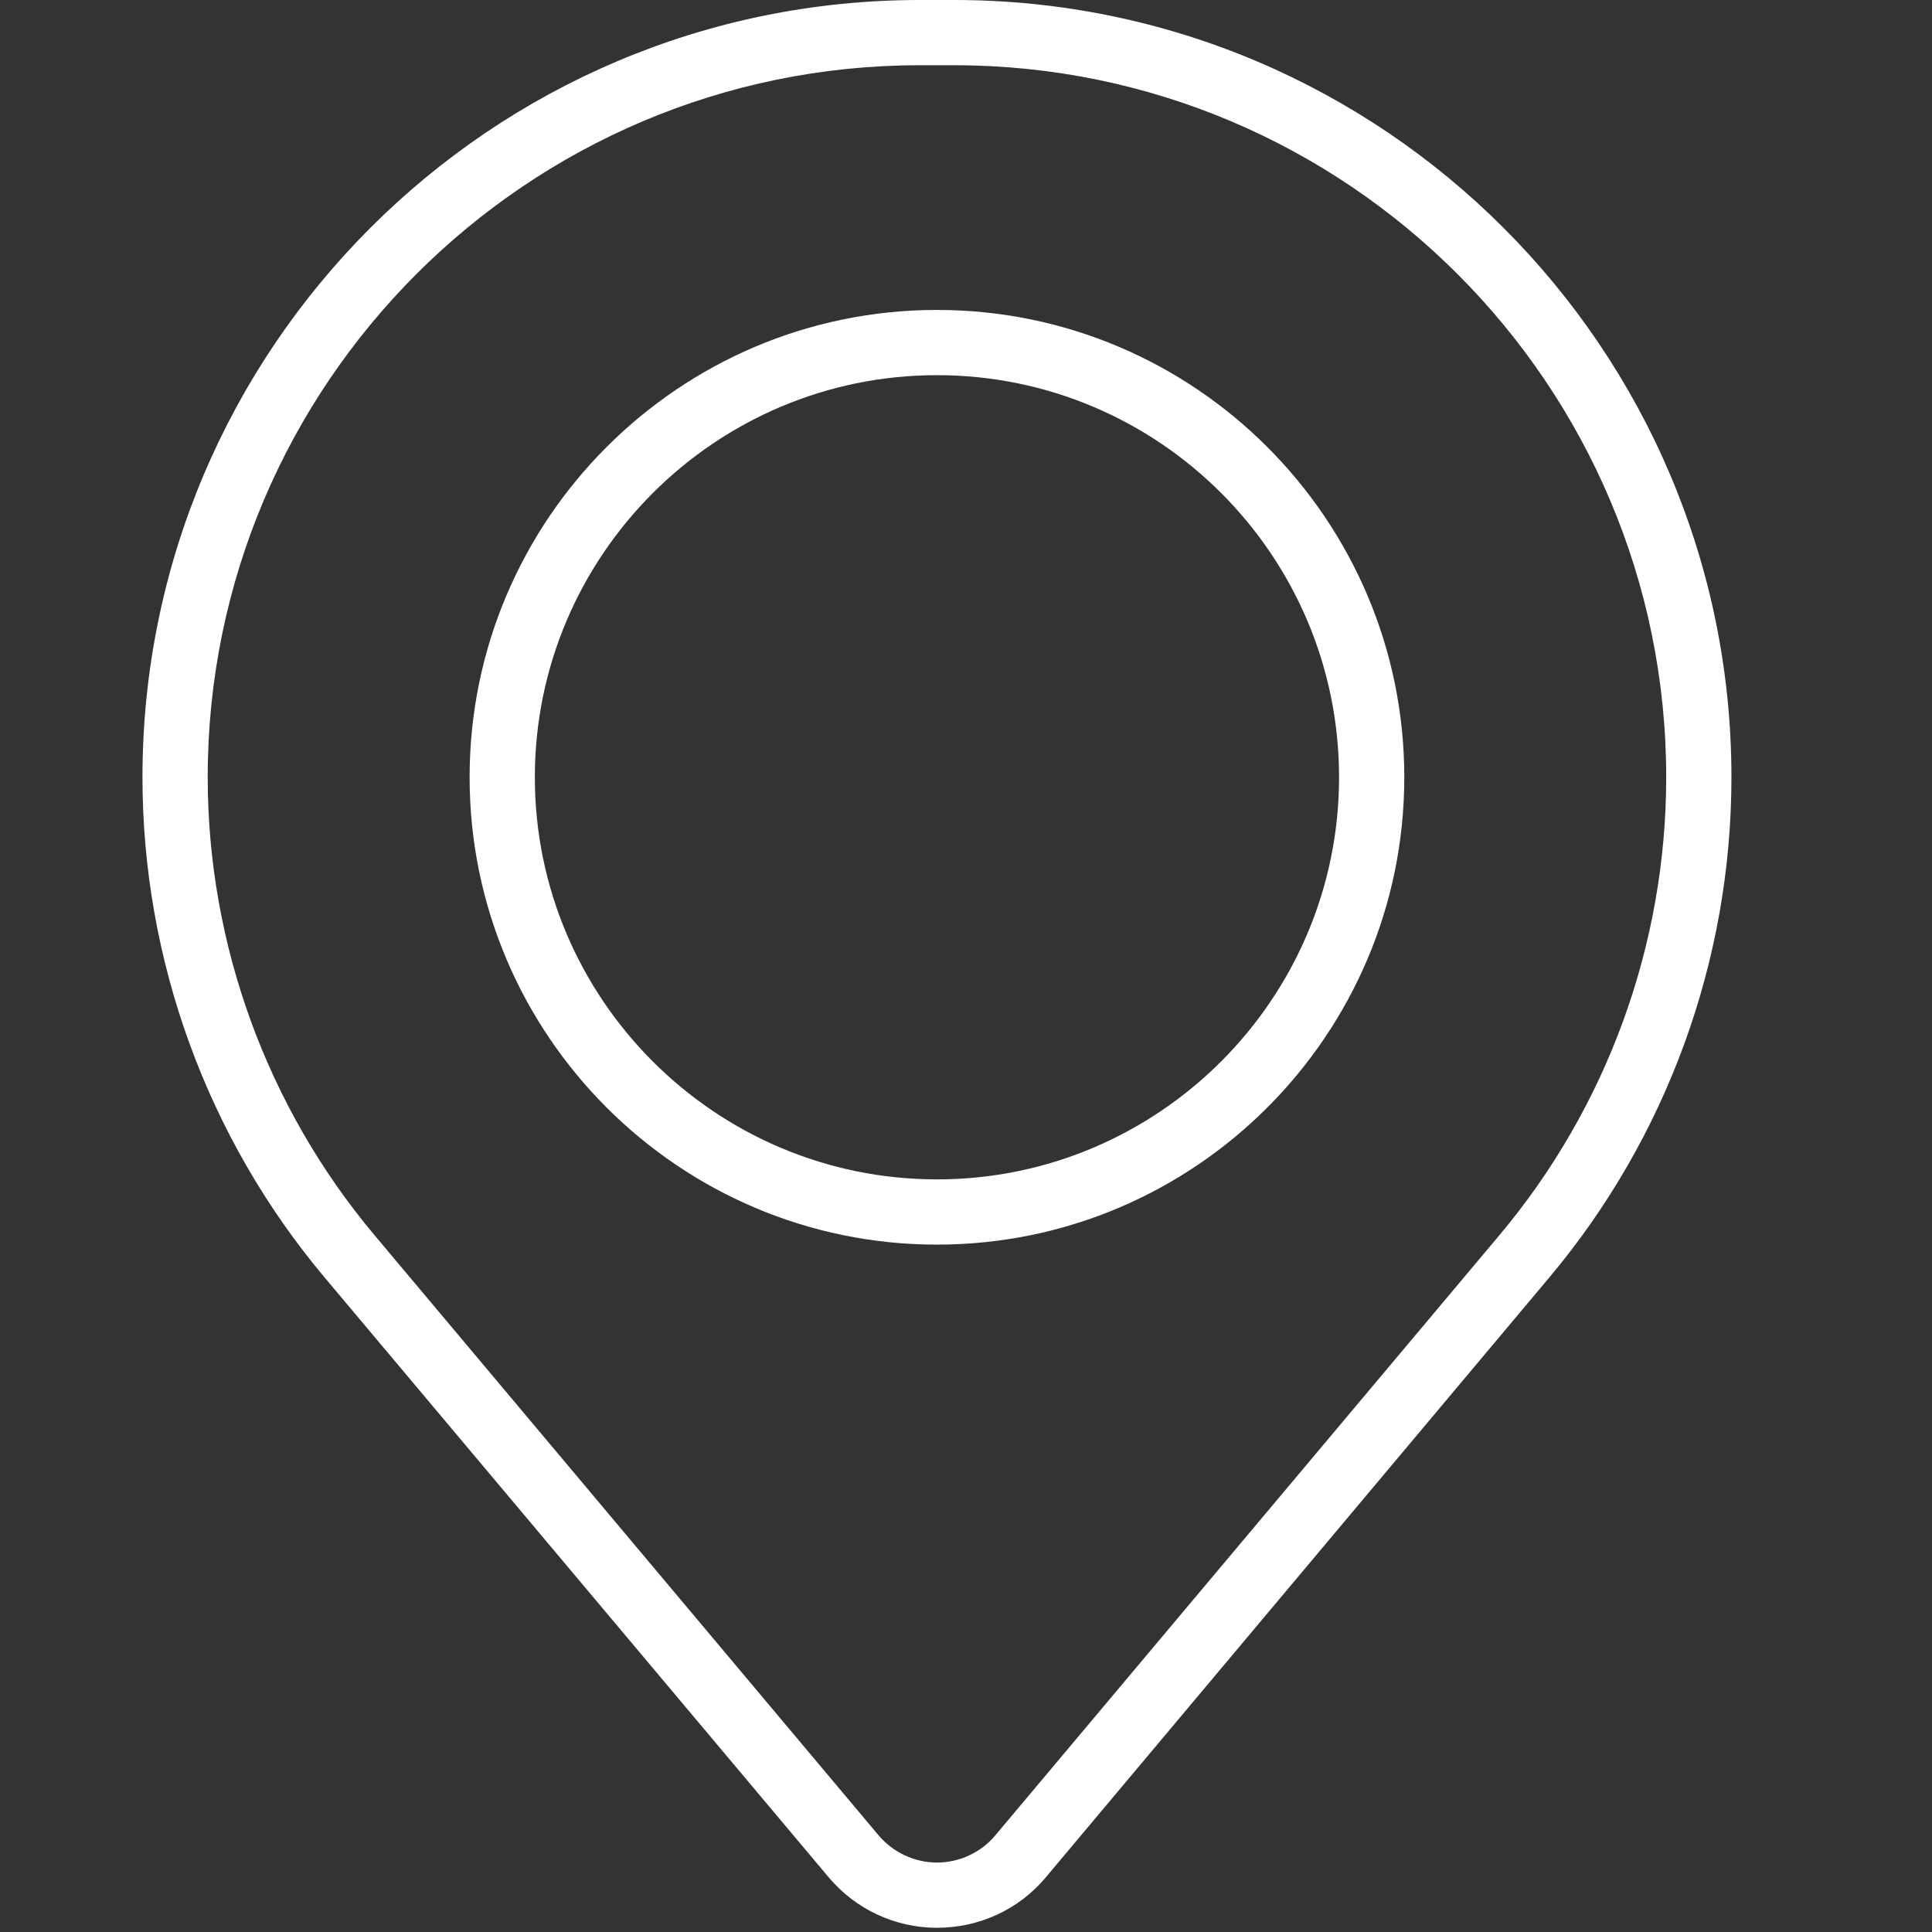
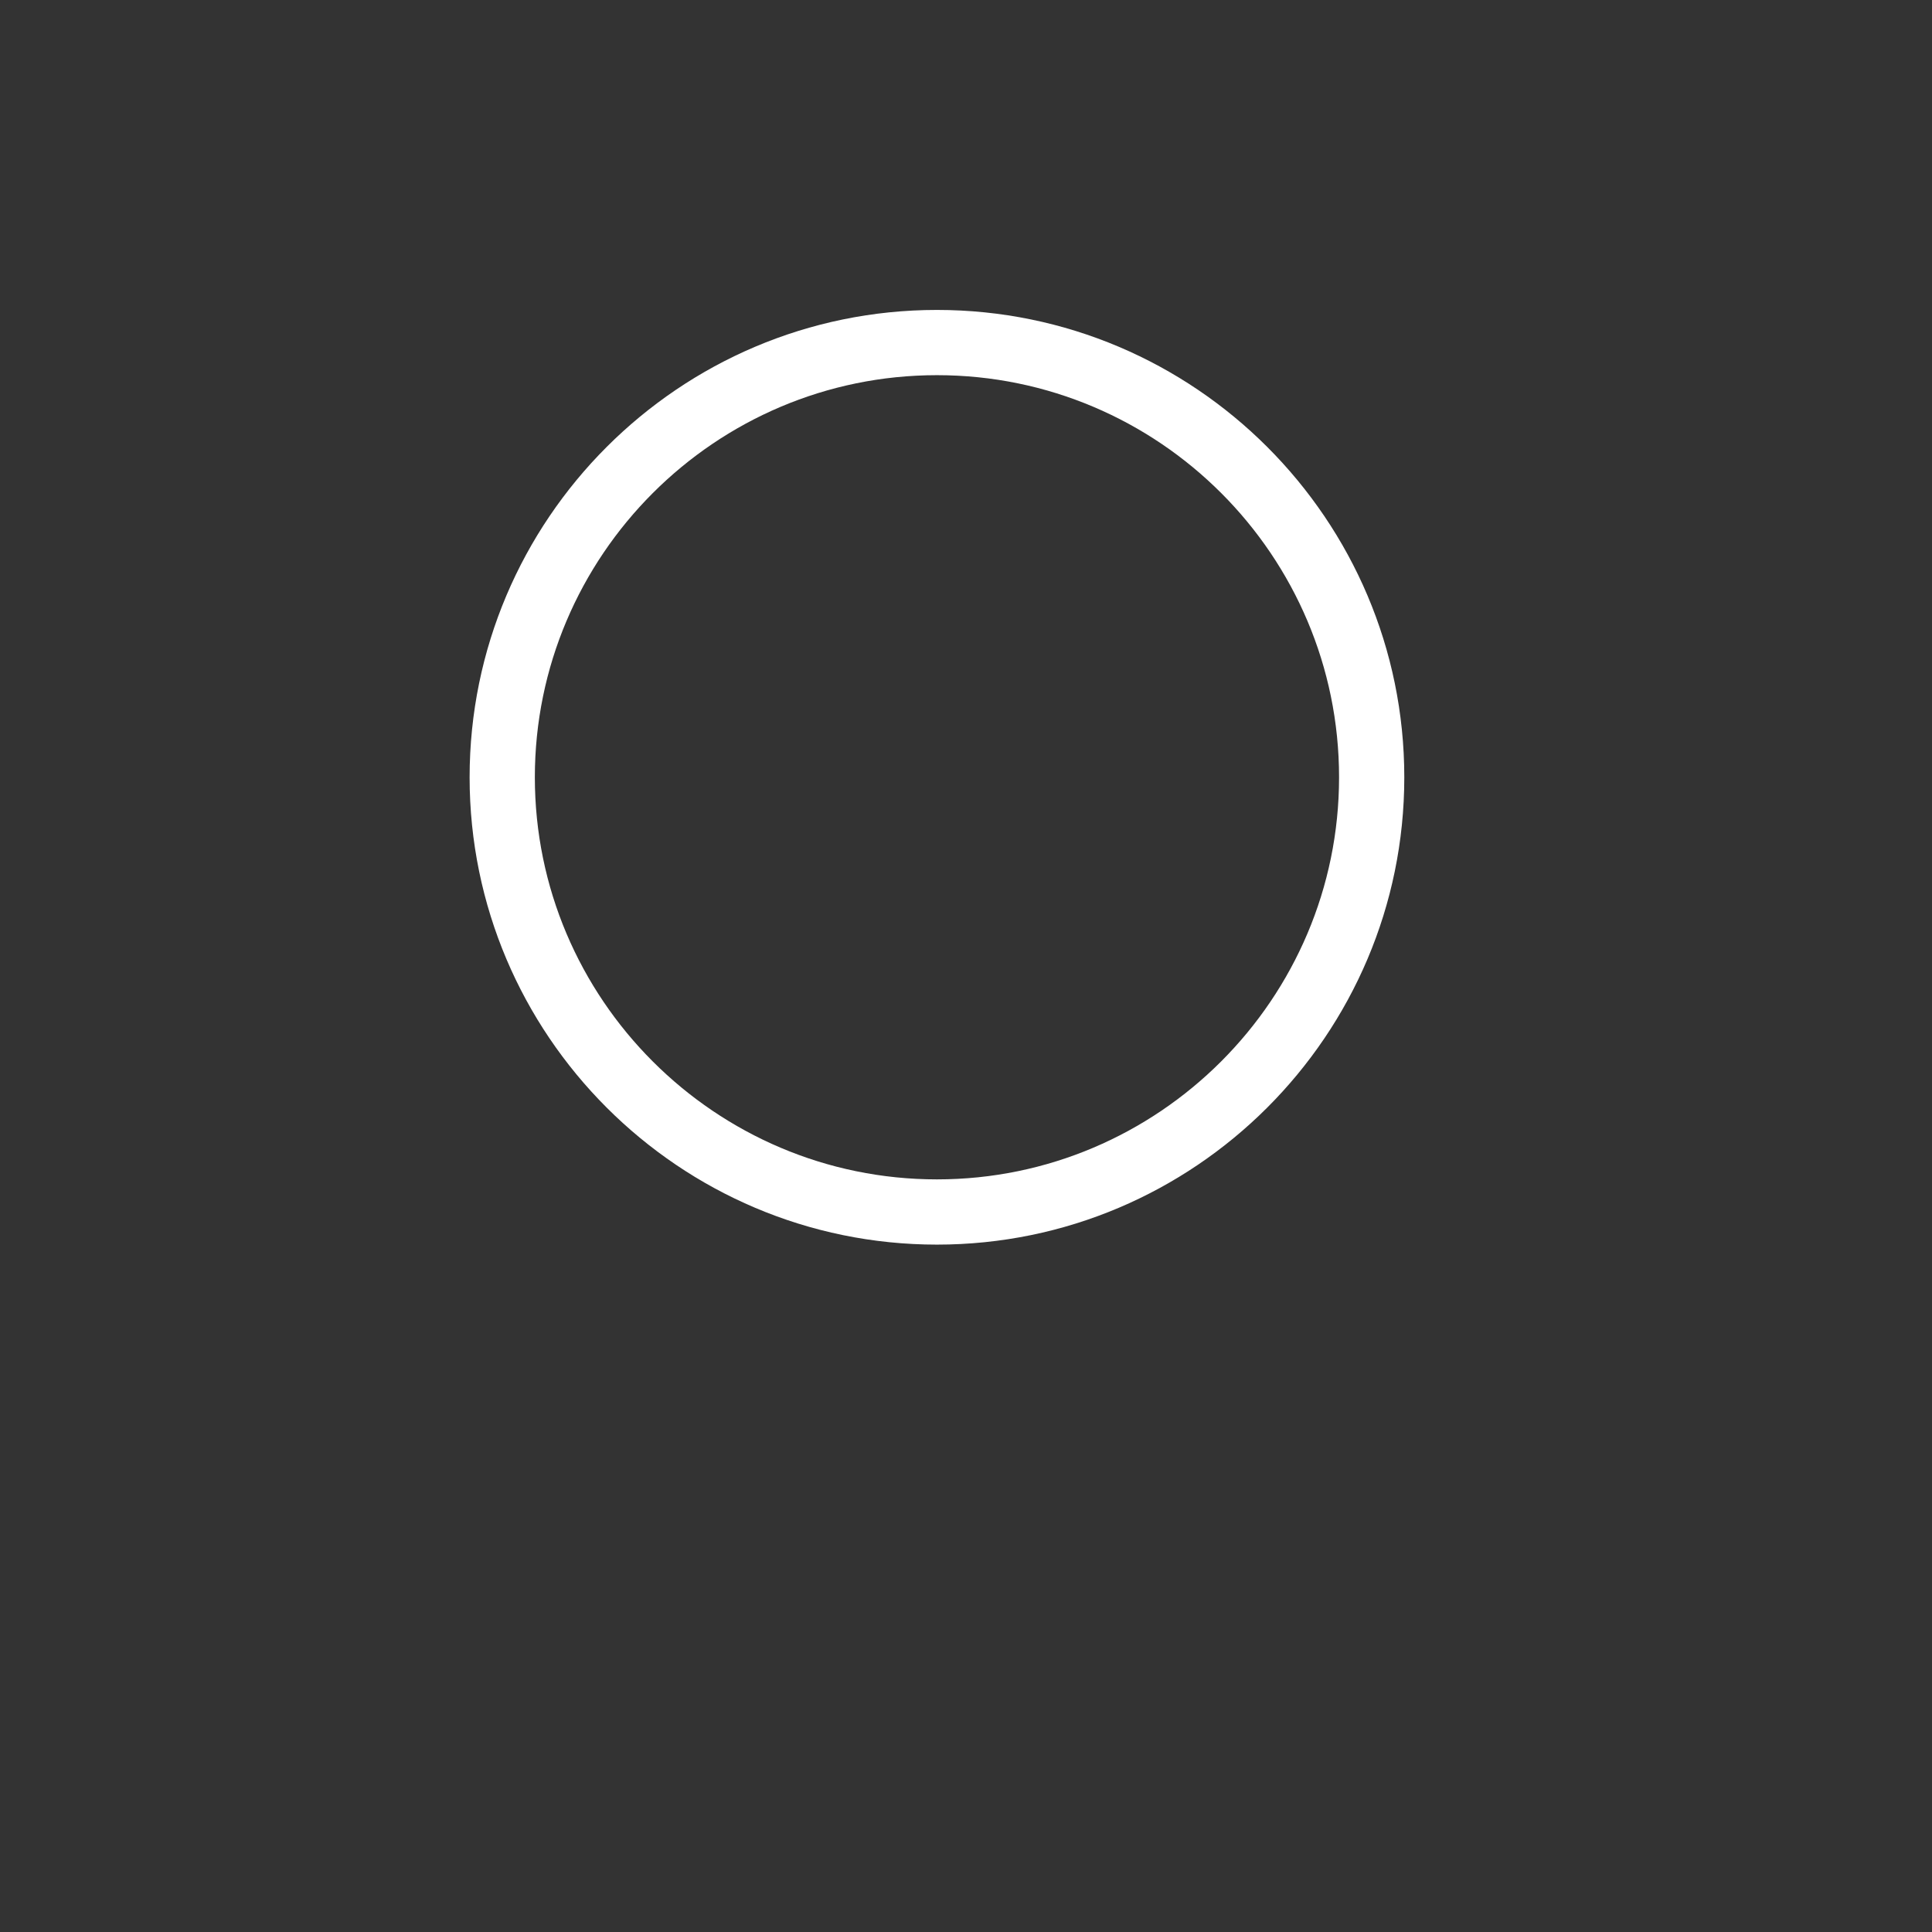
<svg xmlns="http://www.w3.org/2000/svg" version="1.1" id="Ebene_1" x="0px" y="0px" viewBox="0 0 595.3 595.3" style="enable-background:new 0 0 595.3 595.3;" xml:space="preserve" width="35" height="35">
  <rect x="0" y="0" width="595.3" height="595.3" fill="#333333" stroke="none" />
  <style type="text/css">
	.st0{fill:#FFFFFF;}
</style>
  <g>
    <g>
      <g>
        <g>
          <g>
-             <path class="st0" d="M288.7,594c-12.9,0-25.1-5.7-33.4-15.6L100,393.6c-36.2-43.1-56.1-97.8-56.1-154.1       C43.9,107.4,151.3,0,283.4,0H294c132.1,0,239.5,107.4,239.5,239.5c0,56.3-19.9,111-56.1,154.1L322.2,578.5       C313.9,588.4,301.7,594,288.7,594z M283.4,20.1C162.4,20.1,64,118.5,64,239.5c0,51.5,18.3,101.7,51.4,141.1l155.3,184.9       c4.5,5.3,11.1,8.4,18,8.4s13.6-3.1,18-8.4L462,380.6l0,0c33.2-39.5,51.4-89.6,51.4-141.1c0-121-98.4-219.4-219.4-219.4       C294,20.1,283.4,20.1,283.4,20.1z" />
-           </g>
+             </g>
        </g>
      </g>
    </g>
    <g>
      <g>
        <g>
          <g>
            <path class="st0" d="M288.7,383.5c-79.4,0-144-64.6-144-144s64.6-144,144-144s144,64.6,144,144S368.1,383.5,288.7,383.5z        M288.7,115.6c-68.3,0-123.9,55.6-123.9,123.9s55.6,123.9,123.9,123.9s123.9-55.6,123.9-123.9S357.1,115.6,288.7,115.6z" />
          </g>
        </g>
      </g>
    </g>
  </g>
</svg>